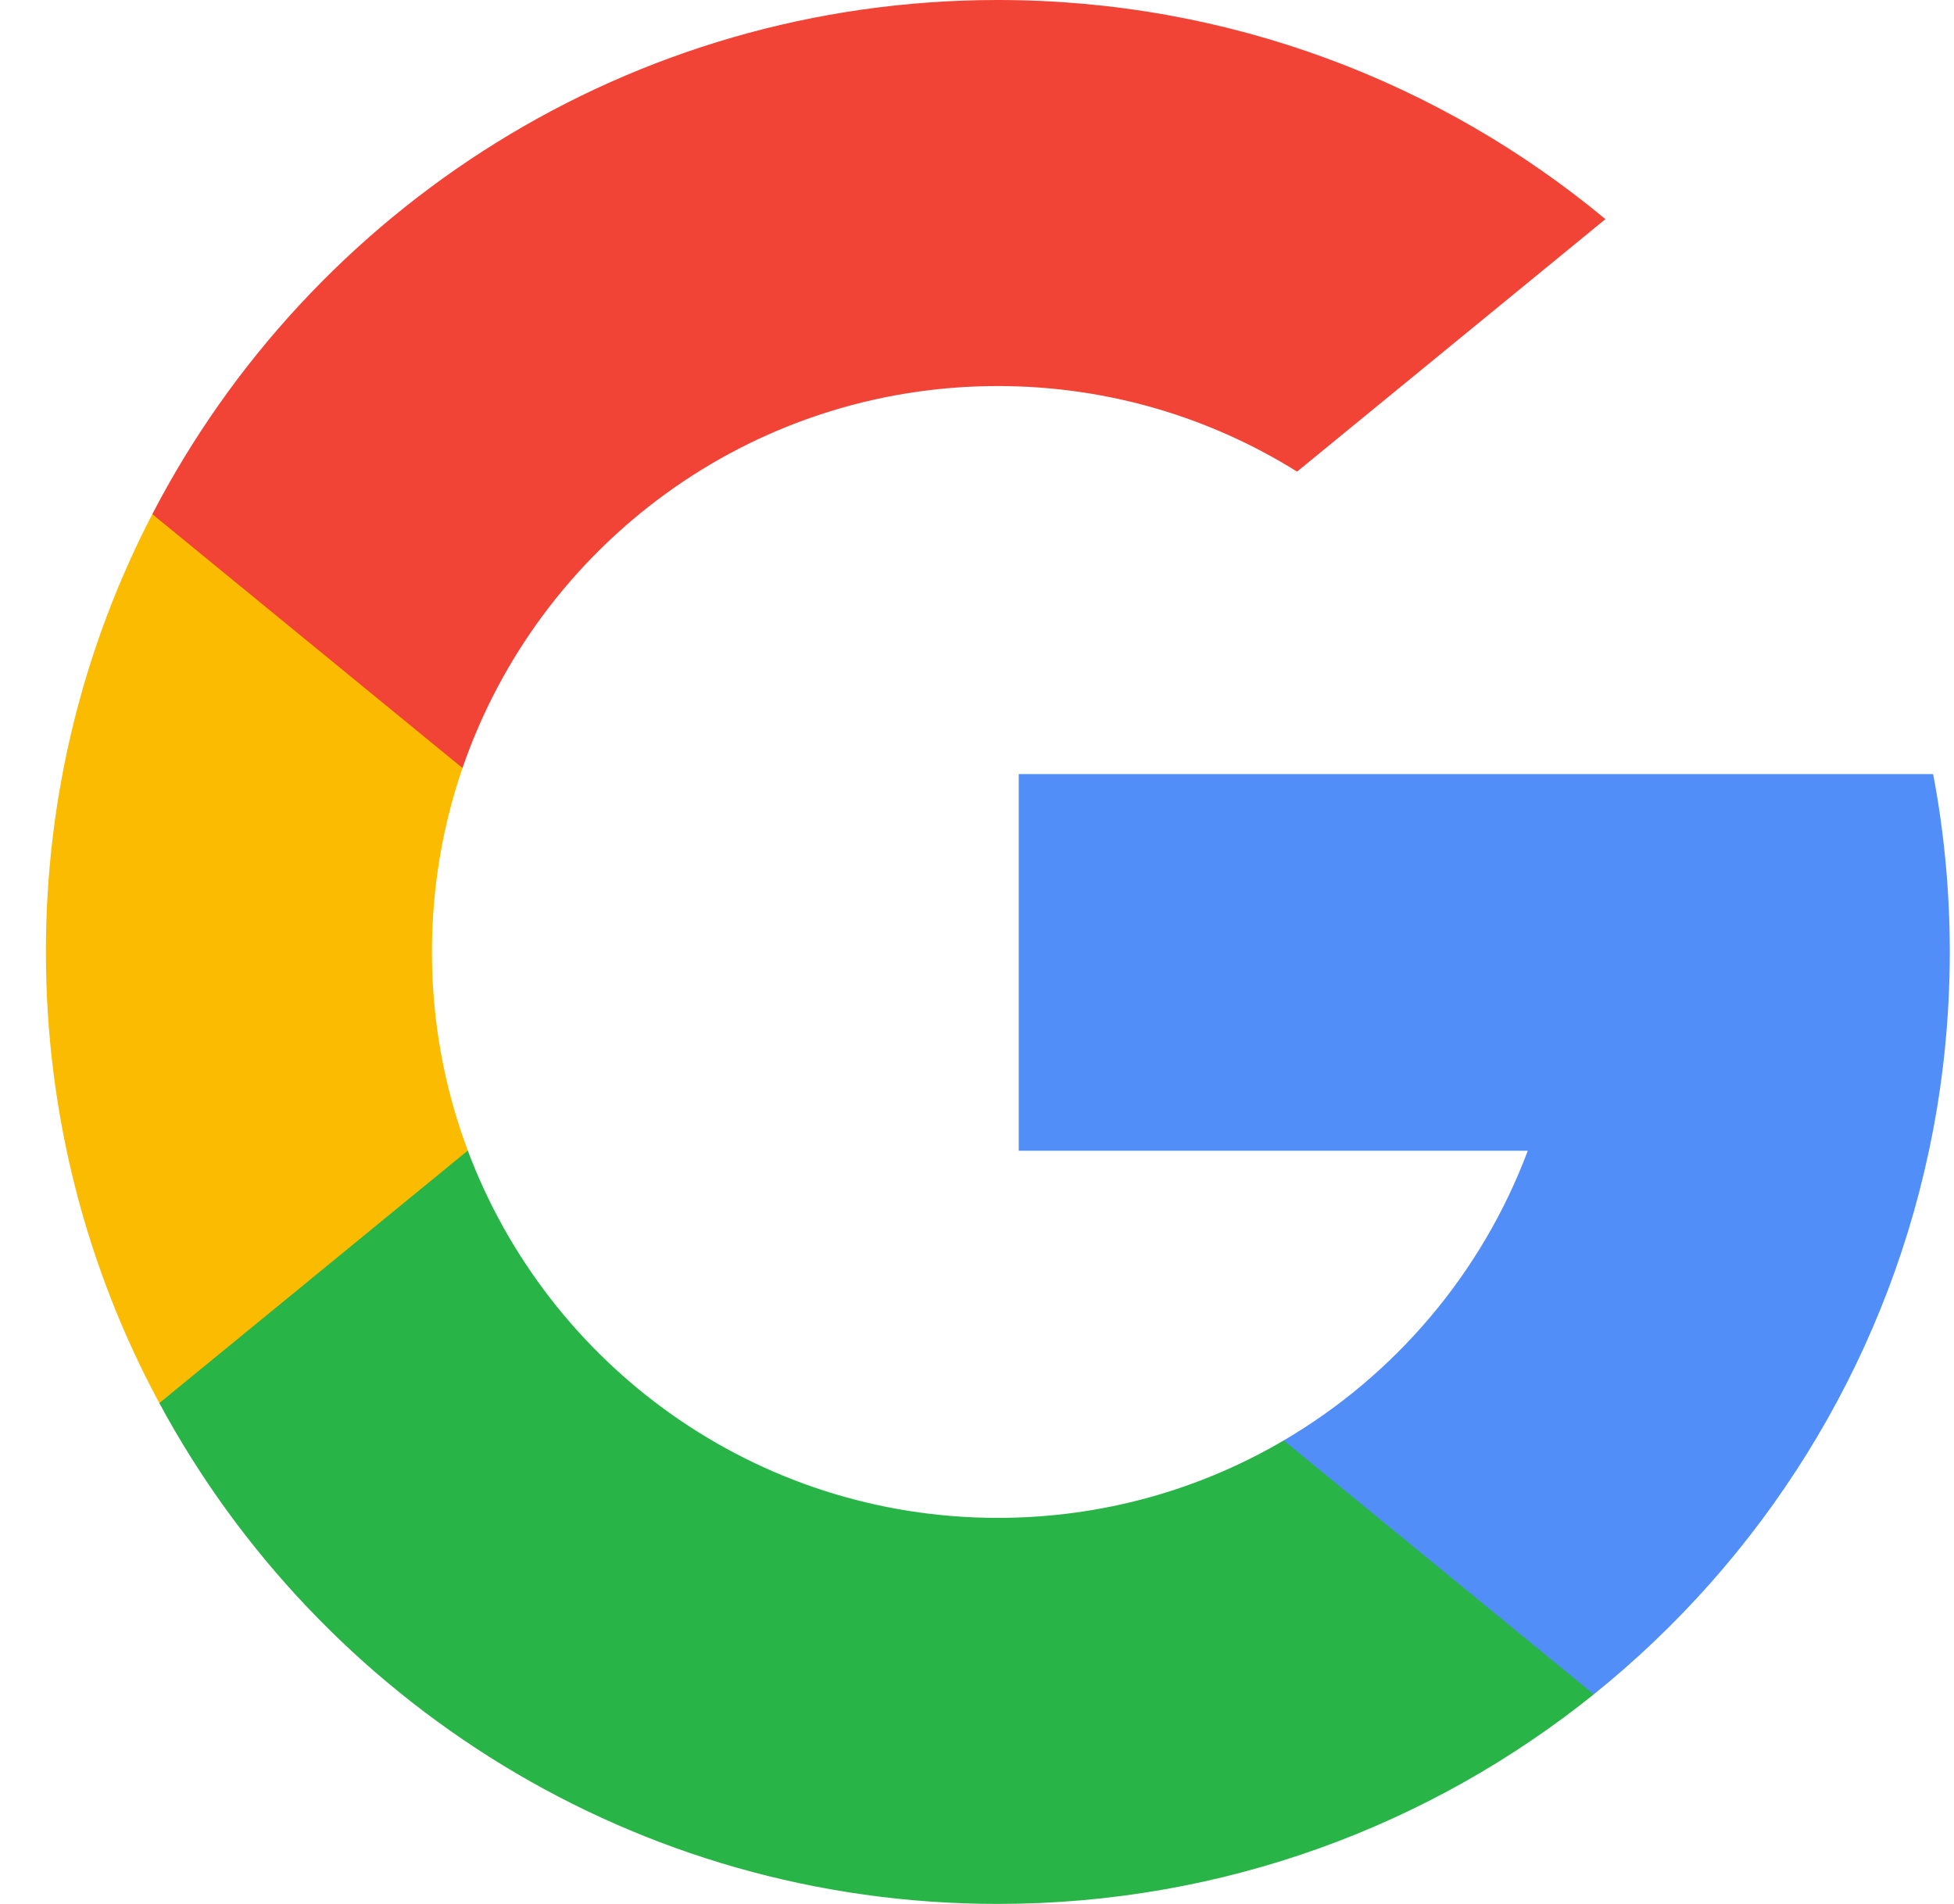
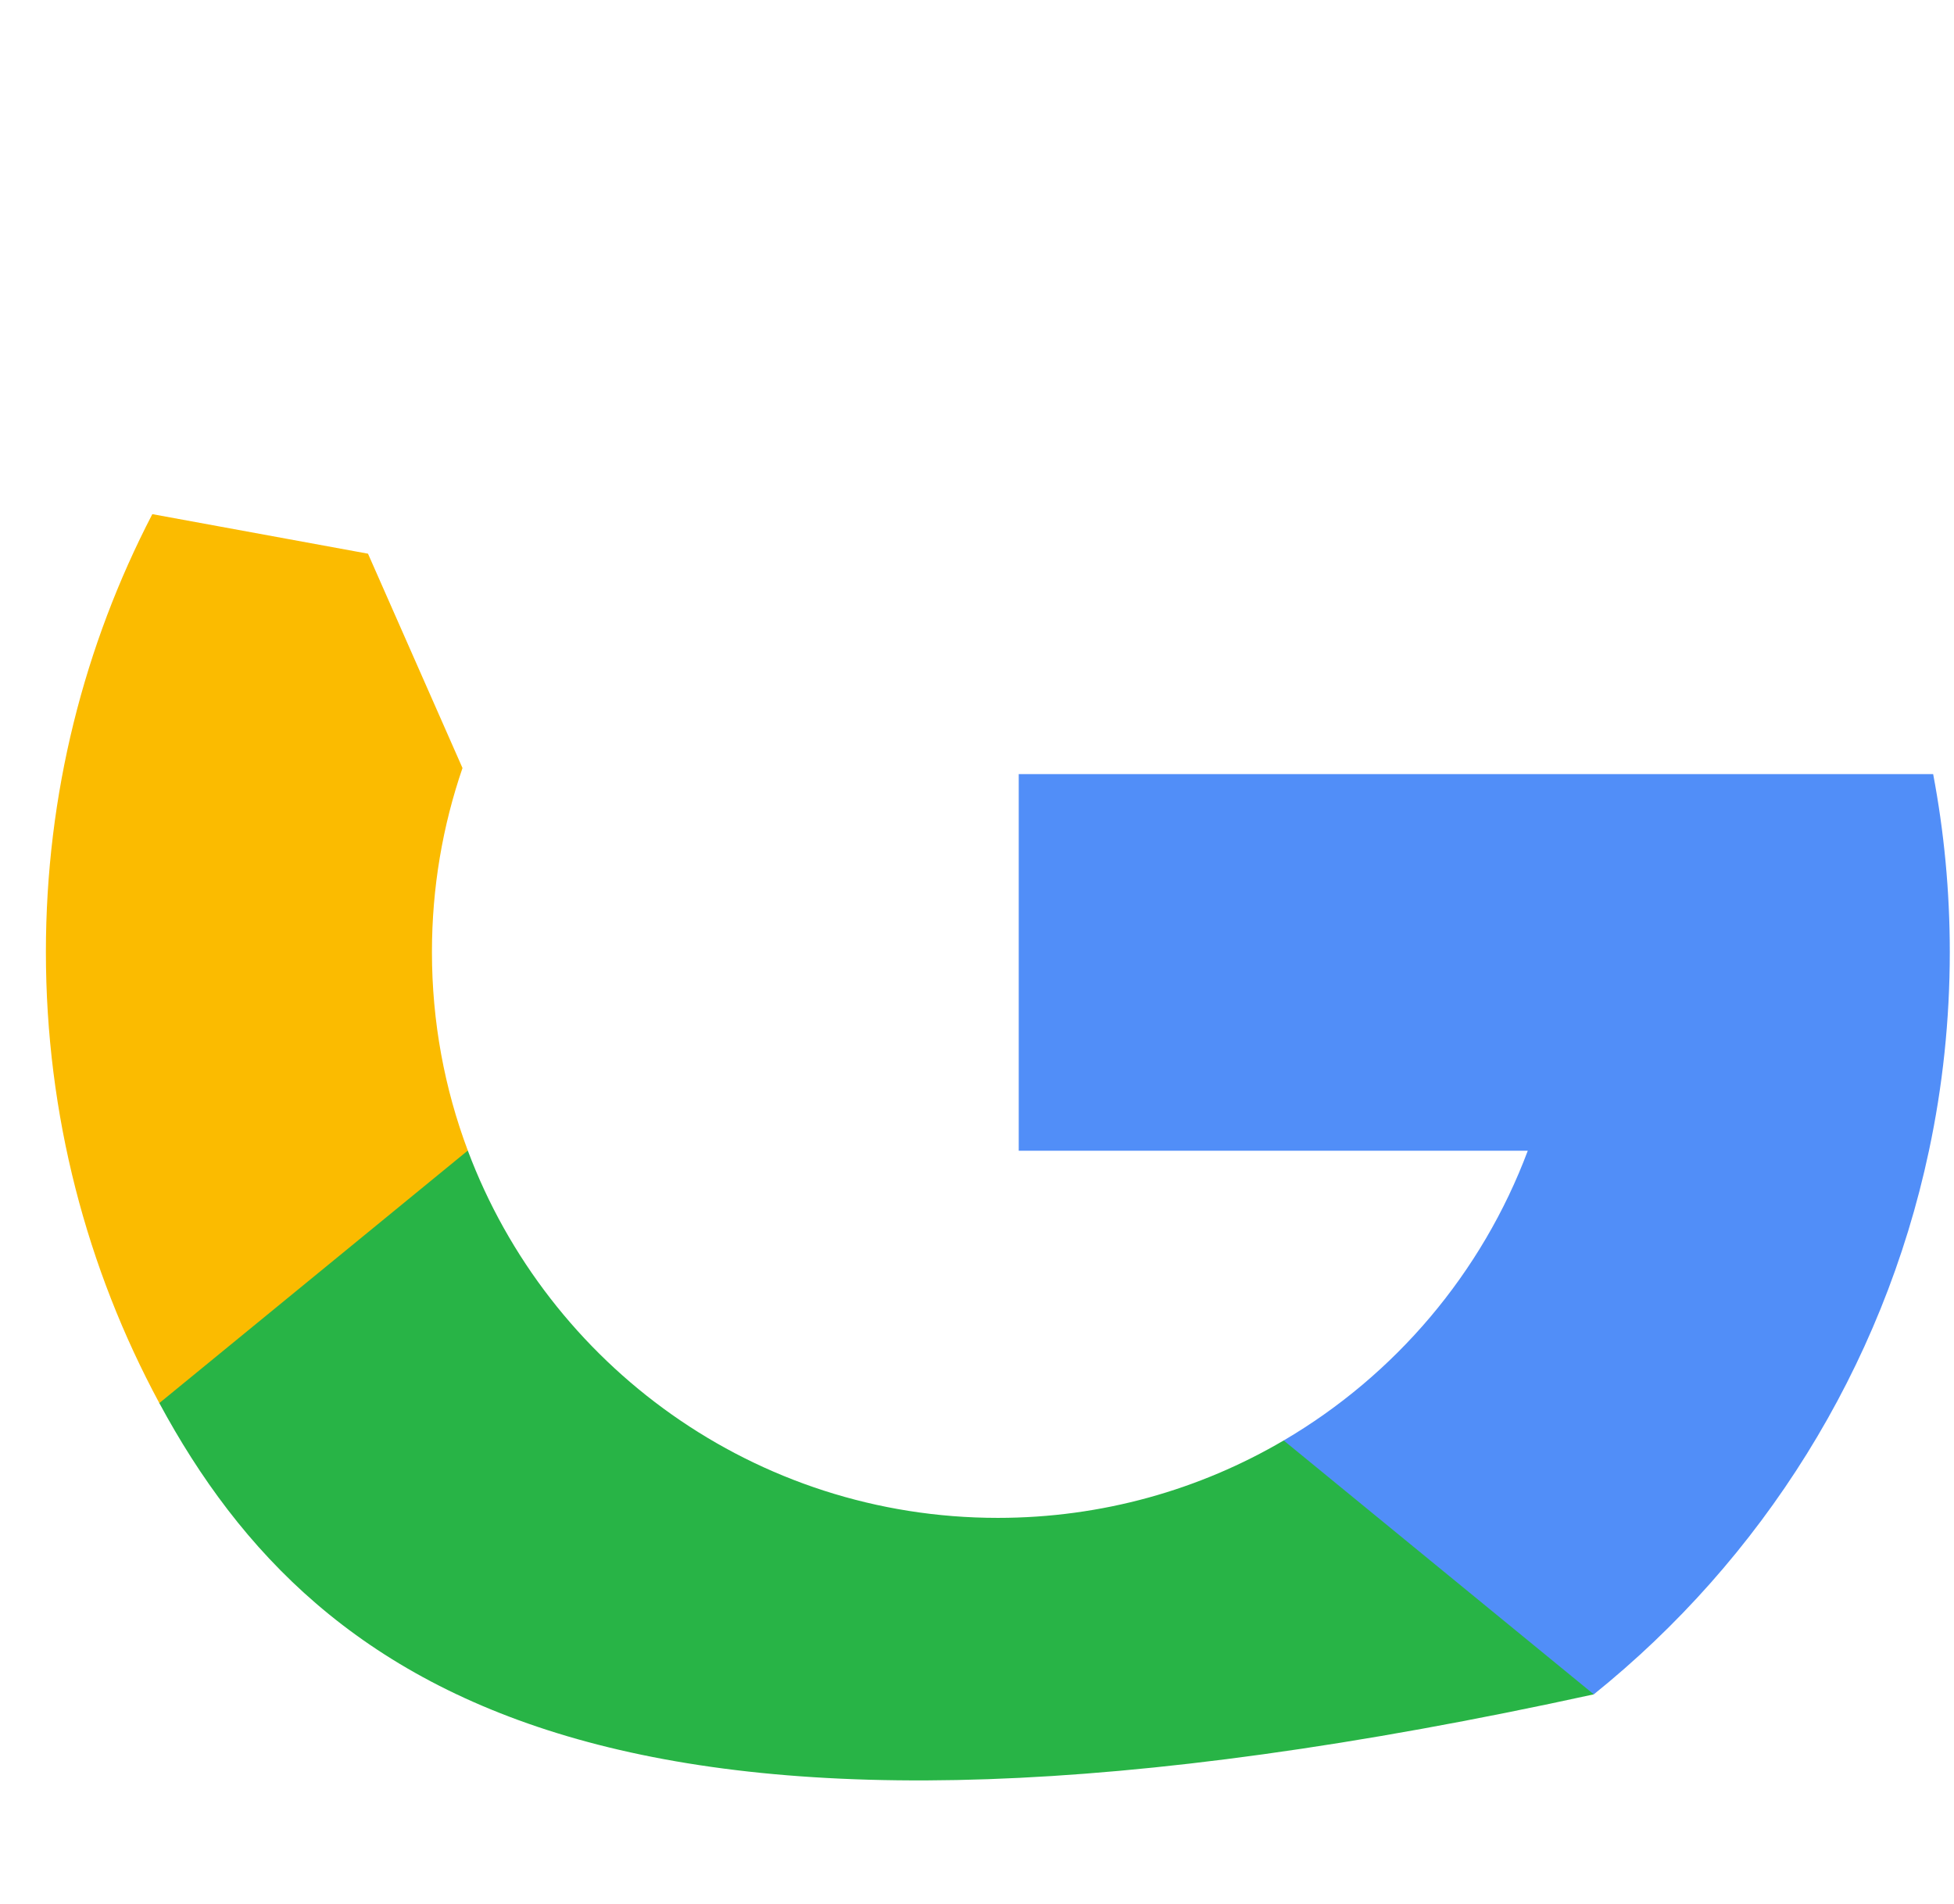
<svg xmlns="http://www.w3.org/2000/svg" width="39" height="38" viewBox="0 0 39 38" fill="none">
  <g clip-path="url(#clip0_107_249)">
    <path d="M9.337 22.964L8.015 27.902L3.18 28.004C1.735 25.324 0.916 22.258 0.916 19C0.916 15.849 1.682 12.878 3.04 10.262H3.041L7.345 11.051L9.231 15.329C8.836 16.48 8.621 17.715 8.621 19C8.621 20.395 8.874 21.731 9.337 22.964Z" fill="#FBBB00" />
    <path d="M38.584 15.45C38.802 16.6 38.916 17.787 38.916 19C38.916 20.36 38.773 21.687 38.5 22.967C37.575 27.322 35.158 31.125 31.811 33.817L31.81 33.816L26.388 33.539L25.621 28.75C27.843 27.447 29.579 25.408 30.493 22.967H20.333V15.45H30.641H38.584Z" fill="#518EF8" />
-     <path d="M31.809 33.816L31.811 33.817C28.555 36.434 24.418 38 19.916 38C12.68 38 6.389 33.956 3.18 28.004L9.337 22.964C10.942 27.246 15.073 30.295 19.916 30.295C21.997 30.295 23.948 29.732 25.621 28.75L31.809 33.816Z" fill="#28B446" />
-     <path d="M32.043 4.374L25.888 9.413C24.156 8.331 22.109 7.705 19.916 7.705C14.963 7.705 10.755 10.894 9.231 15.329L3.041 10.262H3.04C6.202 4.165 12.572 0 19.916 0C24.526 0 28.753 1.642 32.043 4.374Z" fill="#F14336" />
+     <path d="M31.809 33.816L31.811 33.817C12.68 38 6.389 33.956 3.18 28.004L9.337 22.964C10.942 27.246 15.073 30.295 19.916 30.295C21.997 30.295 23.948 29.732 25.621 28.75L31.809 33.816Z" fill="#28B446" />
  </g>
  <defs>
    <clipPath id="clip0_107_249">
      <rect width="38" height="38" fill="white" transform="translate(0.916)" />
    </clipPath>
  </defs>
</svg>